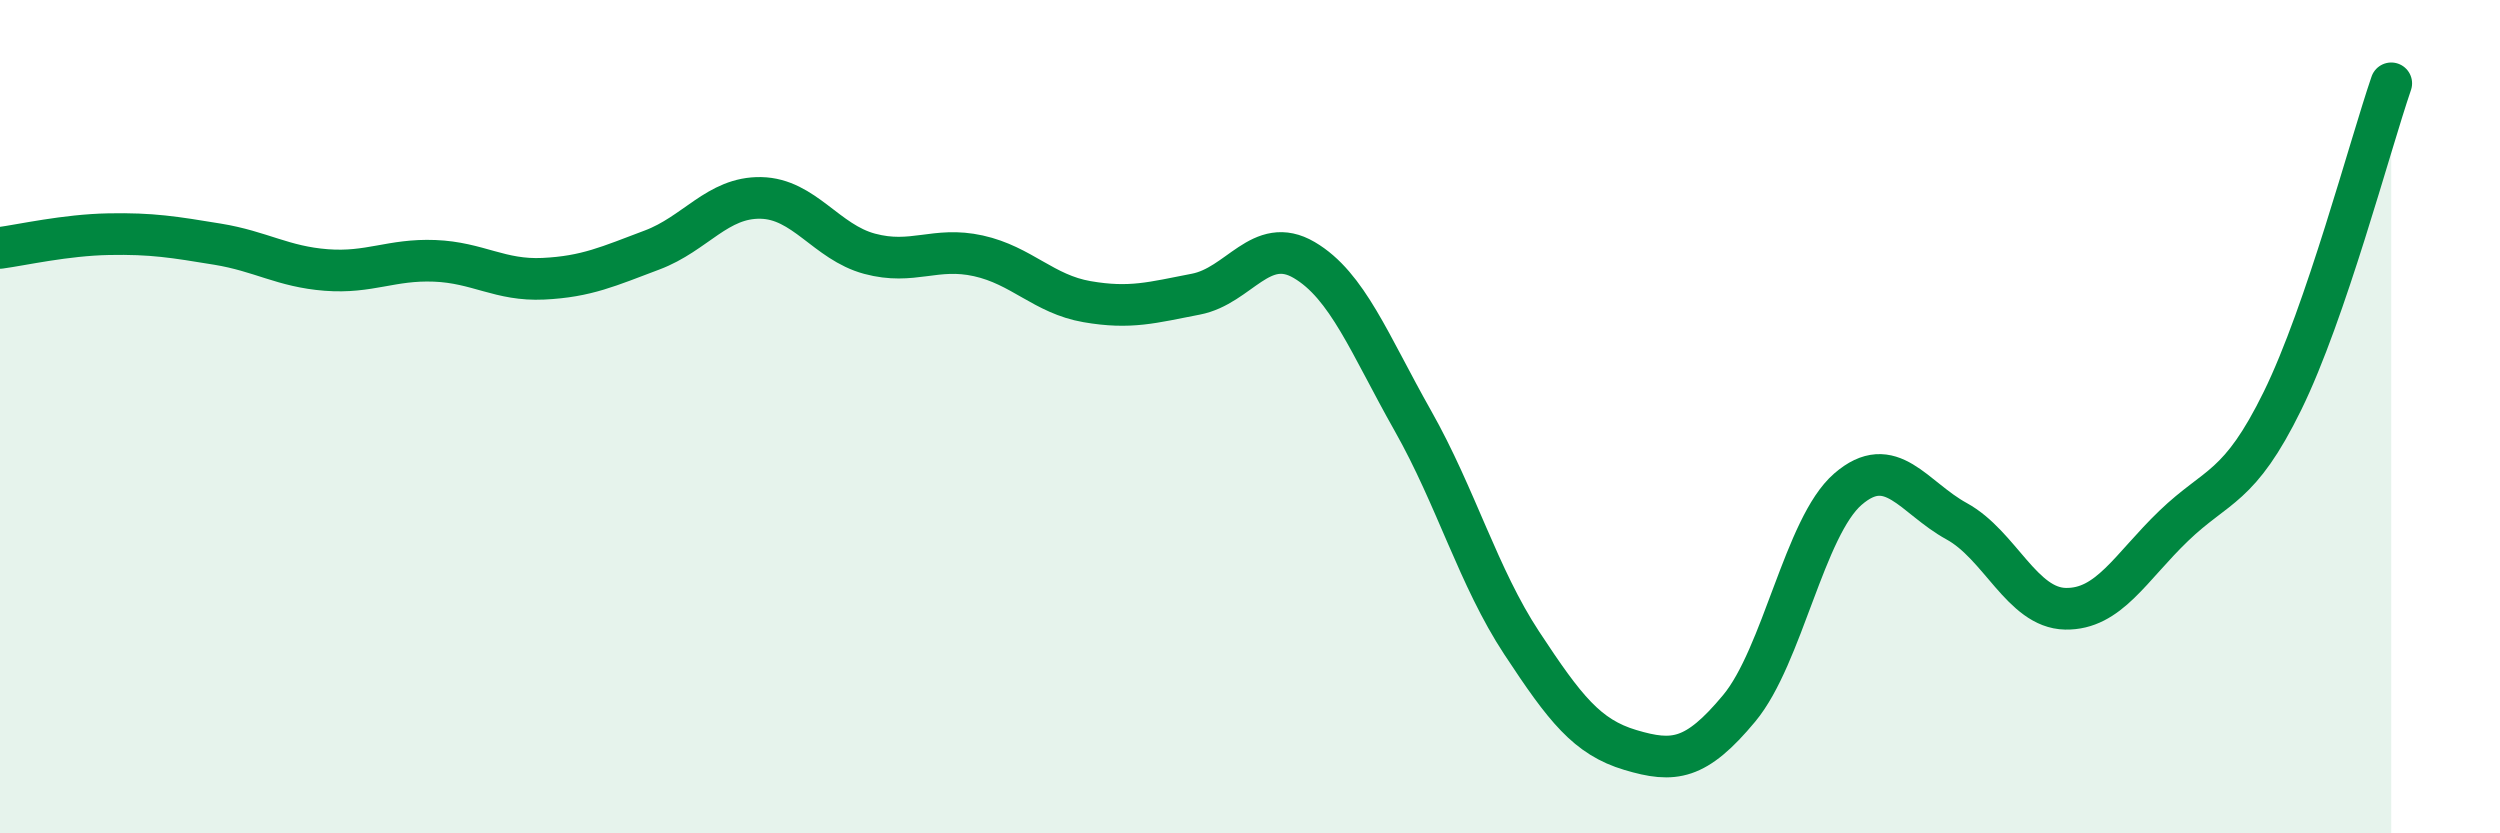
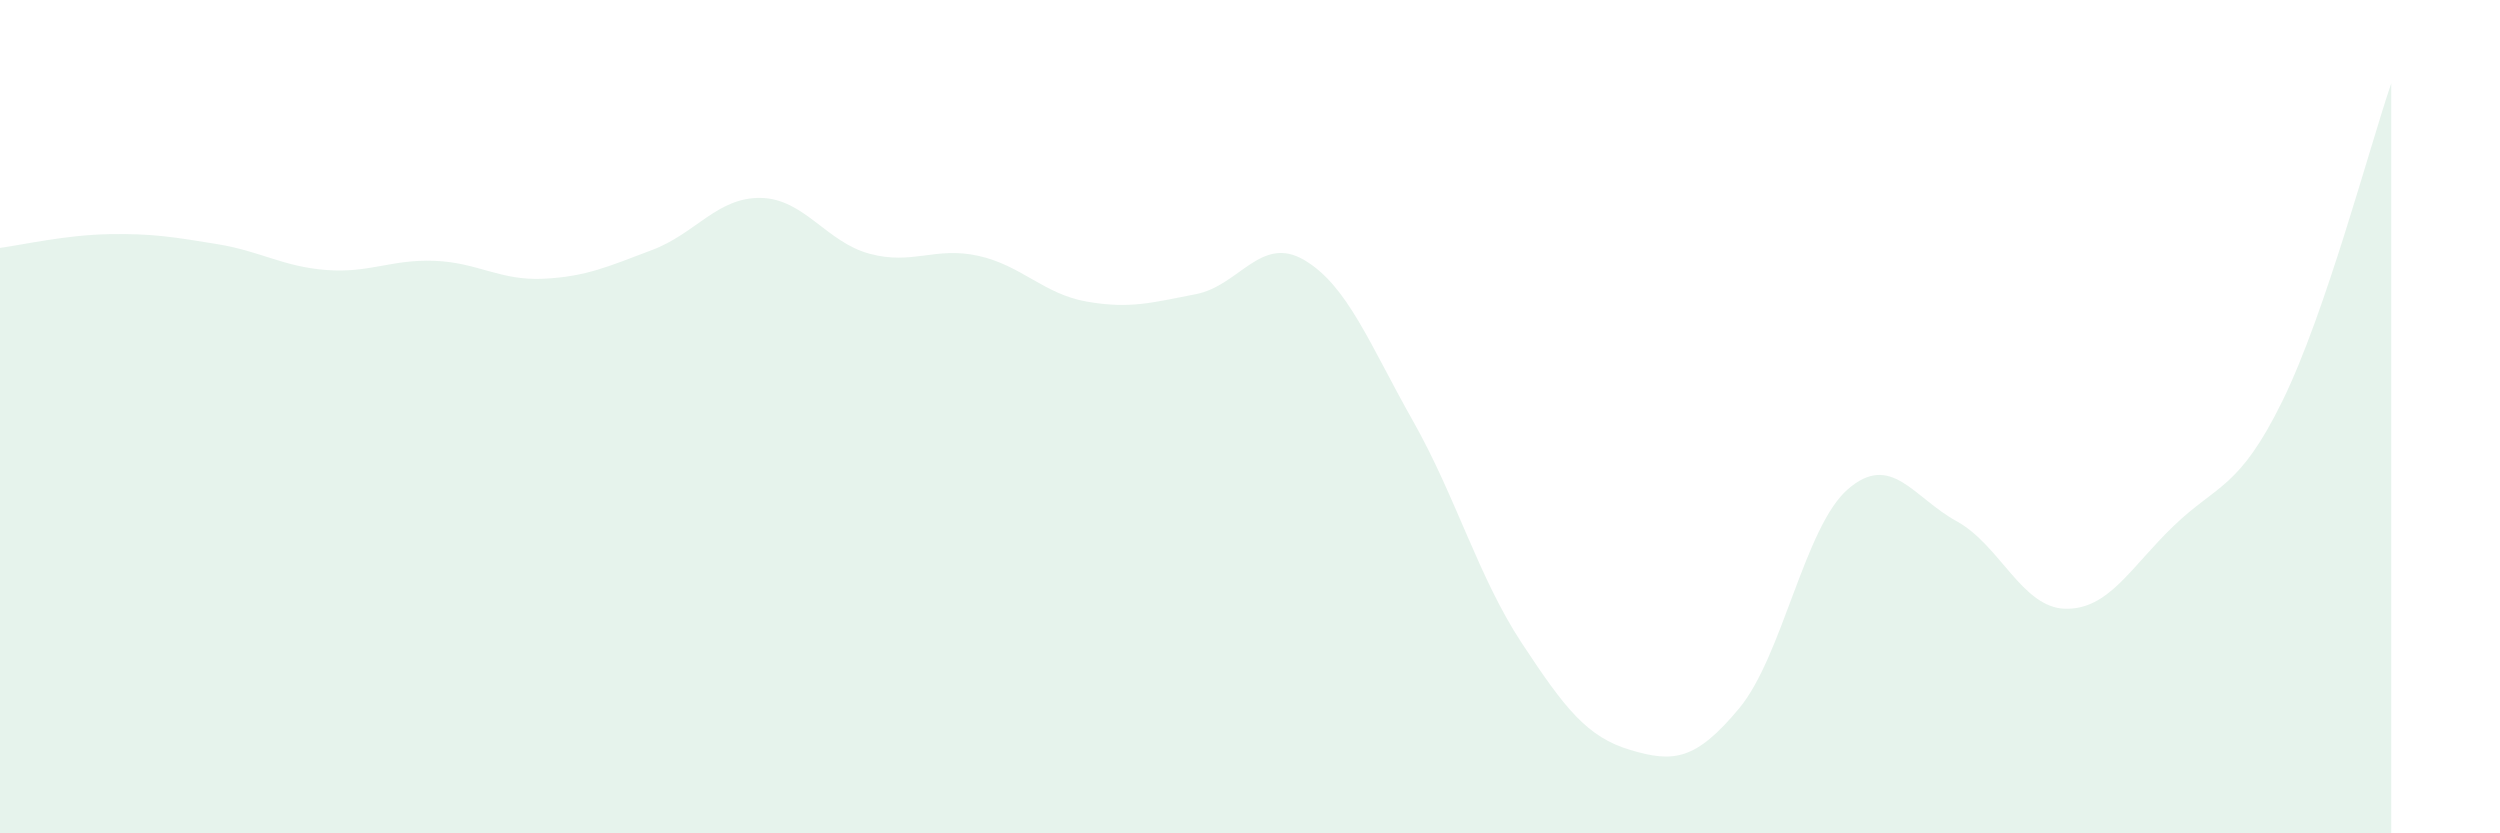
<svg xmlns="http://www.w3.org/2000/svg" width="60" height="20" viewBox="0 0 60 20">
  <path d="M 0,5.95 C 0.52,5.88 1.57,5.64 2.61,5.62 C 3.65,5.6 4.18,5.69 5.22,5.86 C 6.26,6.03 6.79,6.4 7.83,6.48 C 8.87,6.56 9.39,6.22 10.43,6.26 C 11.47,6.3 12,6.74 13.04,6.69 C 14.08,6.64 14.61,6.39 15.65,6 C 16.69,5.61 17.22,4.73 18.26,4.75 C 19.3,4.77 19.83,5.81 20.87,6.09 C 21.91,6.37 22.44,5.91 23.48,6.14 C 24.52,6.37 25.05,7.06 26.09,7.24 C 27.13,7.42 27.66,7.26 28.7,7.06 C 29.74,6.86 30.26,5.63 31.3,6.24 C 32.34,6.85 32.87,8.26 33.91,10.1 C 34.95,11.94 35.48,13.85 36.52,15.43 C 37.56,17.01 38.09,17.69 39.13,18 C 40.17,18.31 40.7,18.25 41.74,17 C 42.78,15.75 43.31,12.64 44.35,11.74 C 45.39,10.84 45.92,11.94 46.96,12.51 C 48,13.08 48.53,14.59 49.57,14.61 C 50.61,14.63 51.13,13.62 52.17,12.62 C 53.21,11.62 53.74,11.74 54.78,9.62 C 55.82,7.5 56.87,3.52 57.39,2L57.39 20L0 20Z" fill="#008740" opacity="0.1" stroke-linecap="round" stroke-linejoin="round" />
-   <path d="M 0,5.95 C 0.52,5.88 1.57,5.64 2.61,5.62 C 3.65,5.6 4.18,5.69 5.22,5.86 C 6.26,6.03 6.79,6.4 7.83,6.48 C 8.87,6.56 9.39,6.22 10.43,6.26 C 11.47,6.3 12,6.74 13.04,6.69 C 14.08,6.64 14.61,6.39 15.65,6 C 16.69,5.61 17.22,4.73 18.26,4.75 C 19.3,4.77 19.83,5.81 20.87,6.09 C 21.91,6.37 22.44,5.91 23.48,6.14 C 24.52,6.37 25.05,7.06 26.09,7.24 C 27.13,7.42 27.66,7.26 28.7,7.06 C 29.74,6.86 30.26,5.63 31.3,6.24 C 32.34,6.85 32.87,8.26 33.91,10.1 C 34.95,11.94 35.48,13.85 36.52,15.43 C 37.56,17.01 38.09,17.69 39.13,18 C 40.17,18.31 40.7,18.25 41.74,17 C 42.78,15.75 43.31,12.64 44.35,11.74 C 45.39,10.84 45.92,11.94 46.96,12.51 C 48,13.08 48.53,14.59 49.57,14.61 C 50.61,14.63 51.13,13.62 52.17,12.62 C 53.21,11.62 53.74,11.74 54.78,9.62 C 55.82,7.5 56.87,3.52 57.39,2" stroke="#008740" stroke-width="1" fill="none" stroke-linecap="round" stroke-linejoin="round" />
</svg>